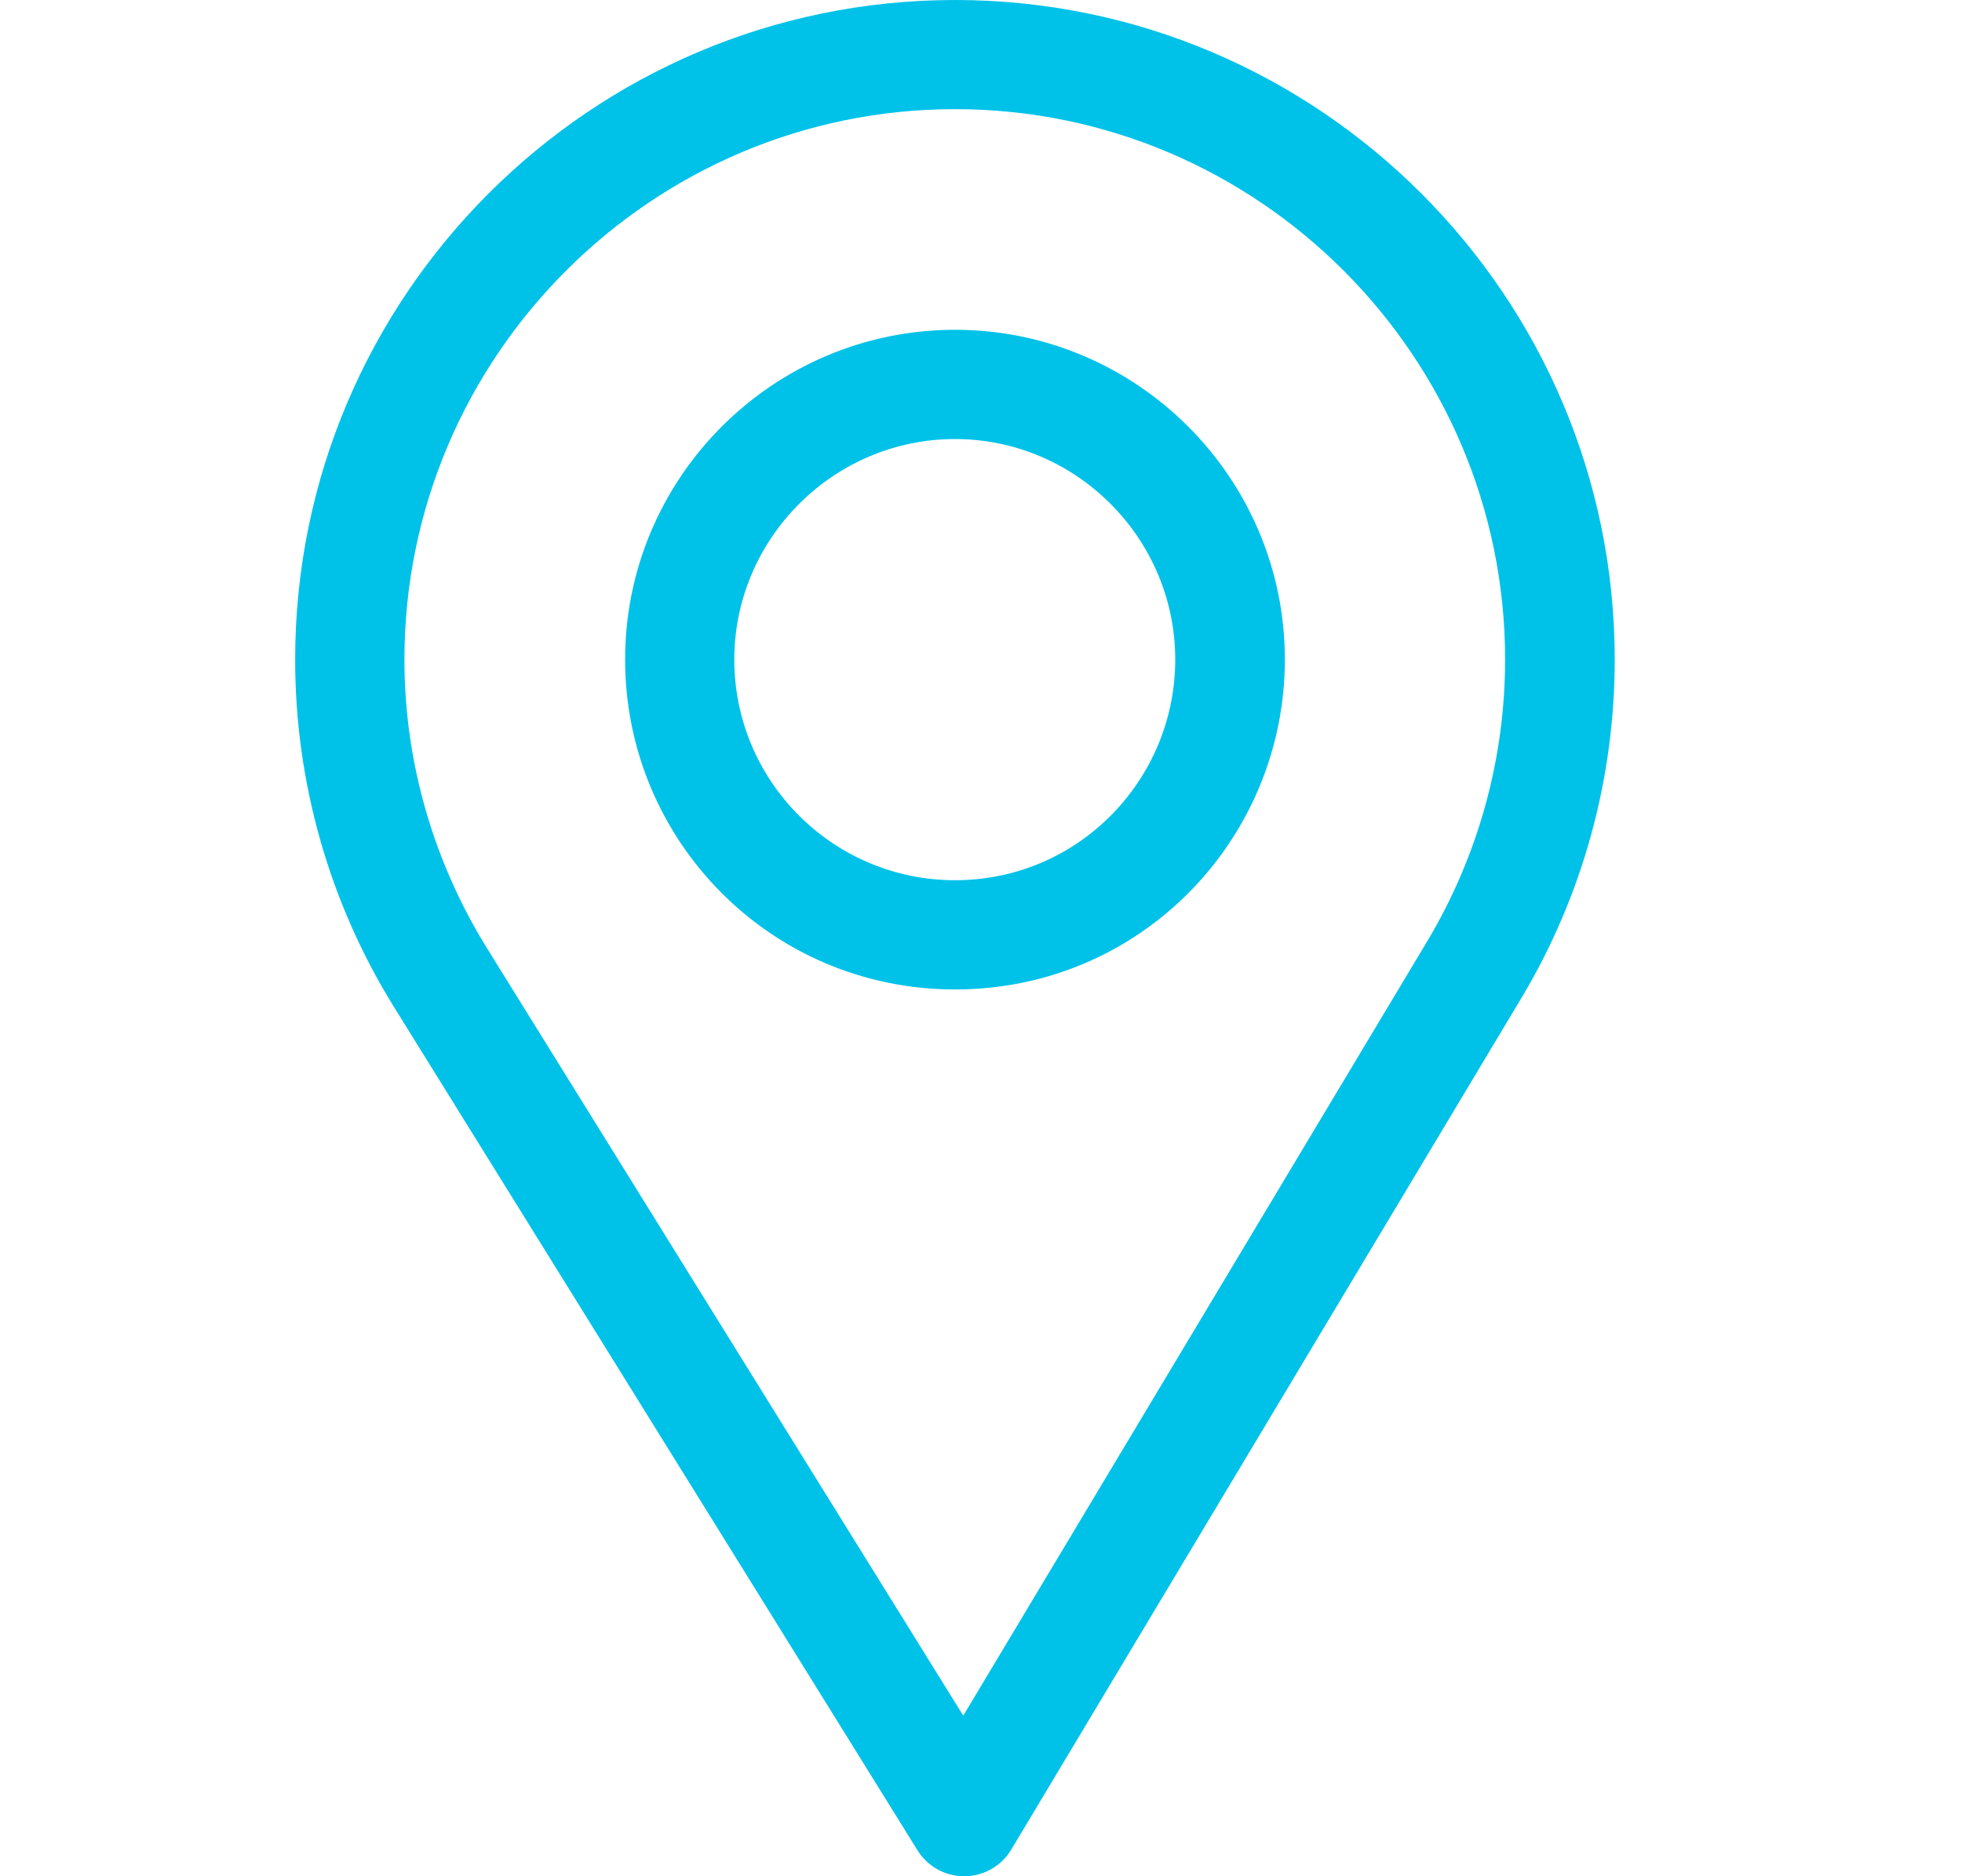
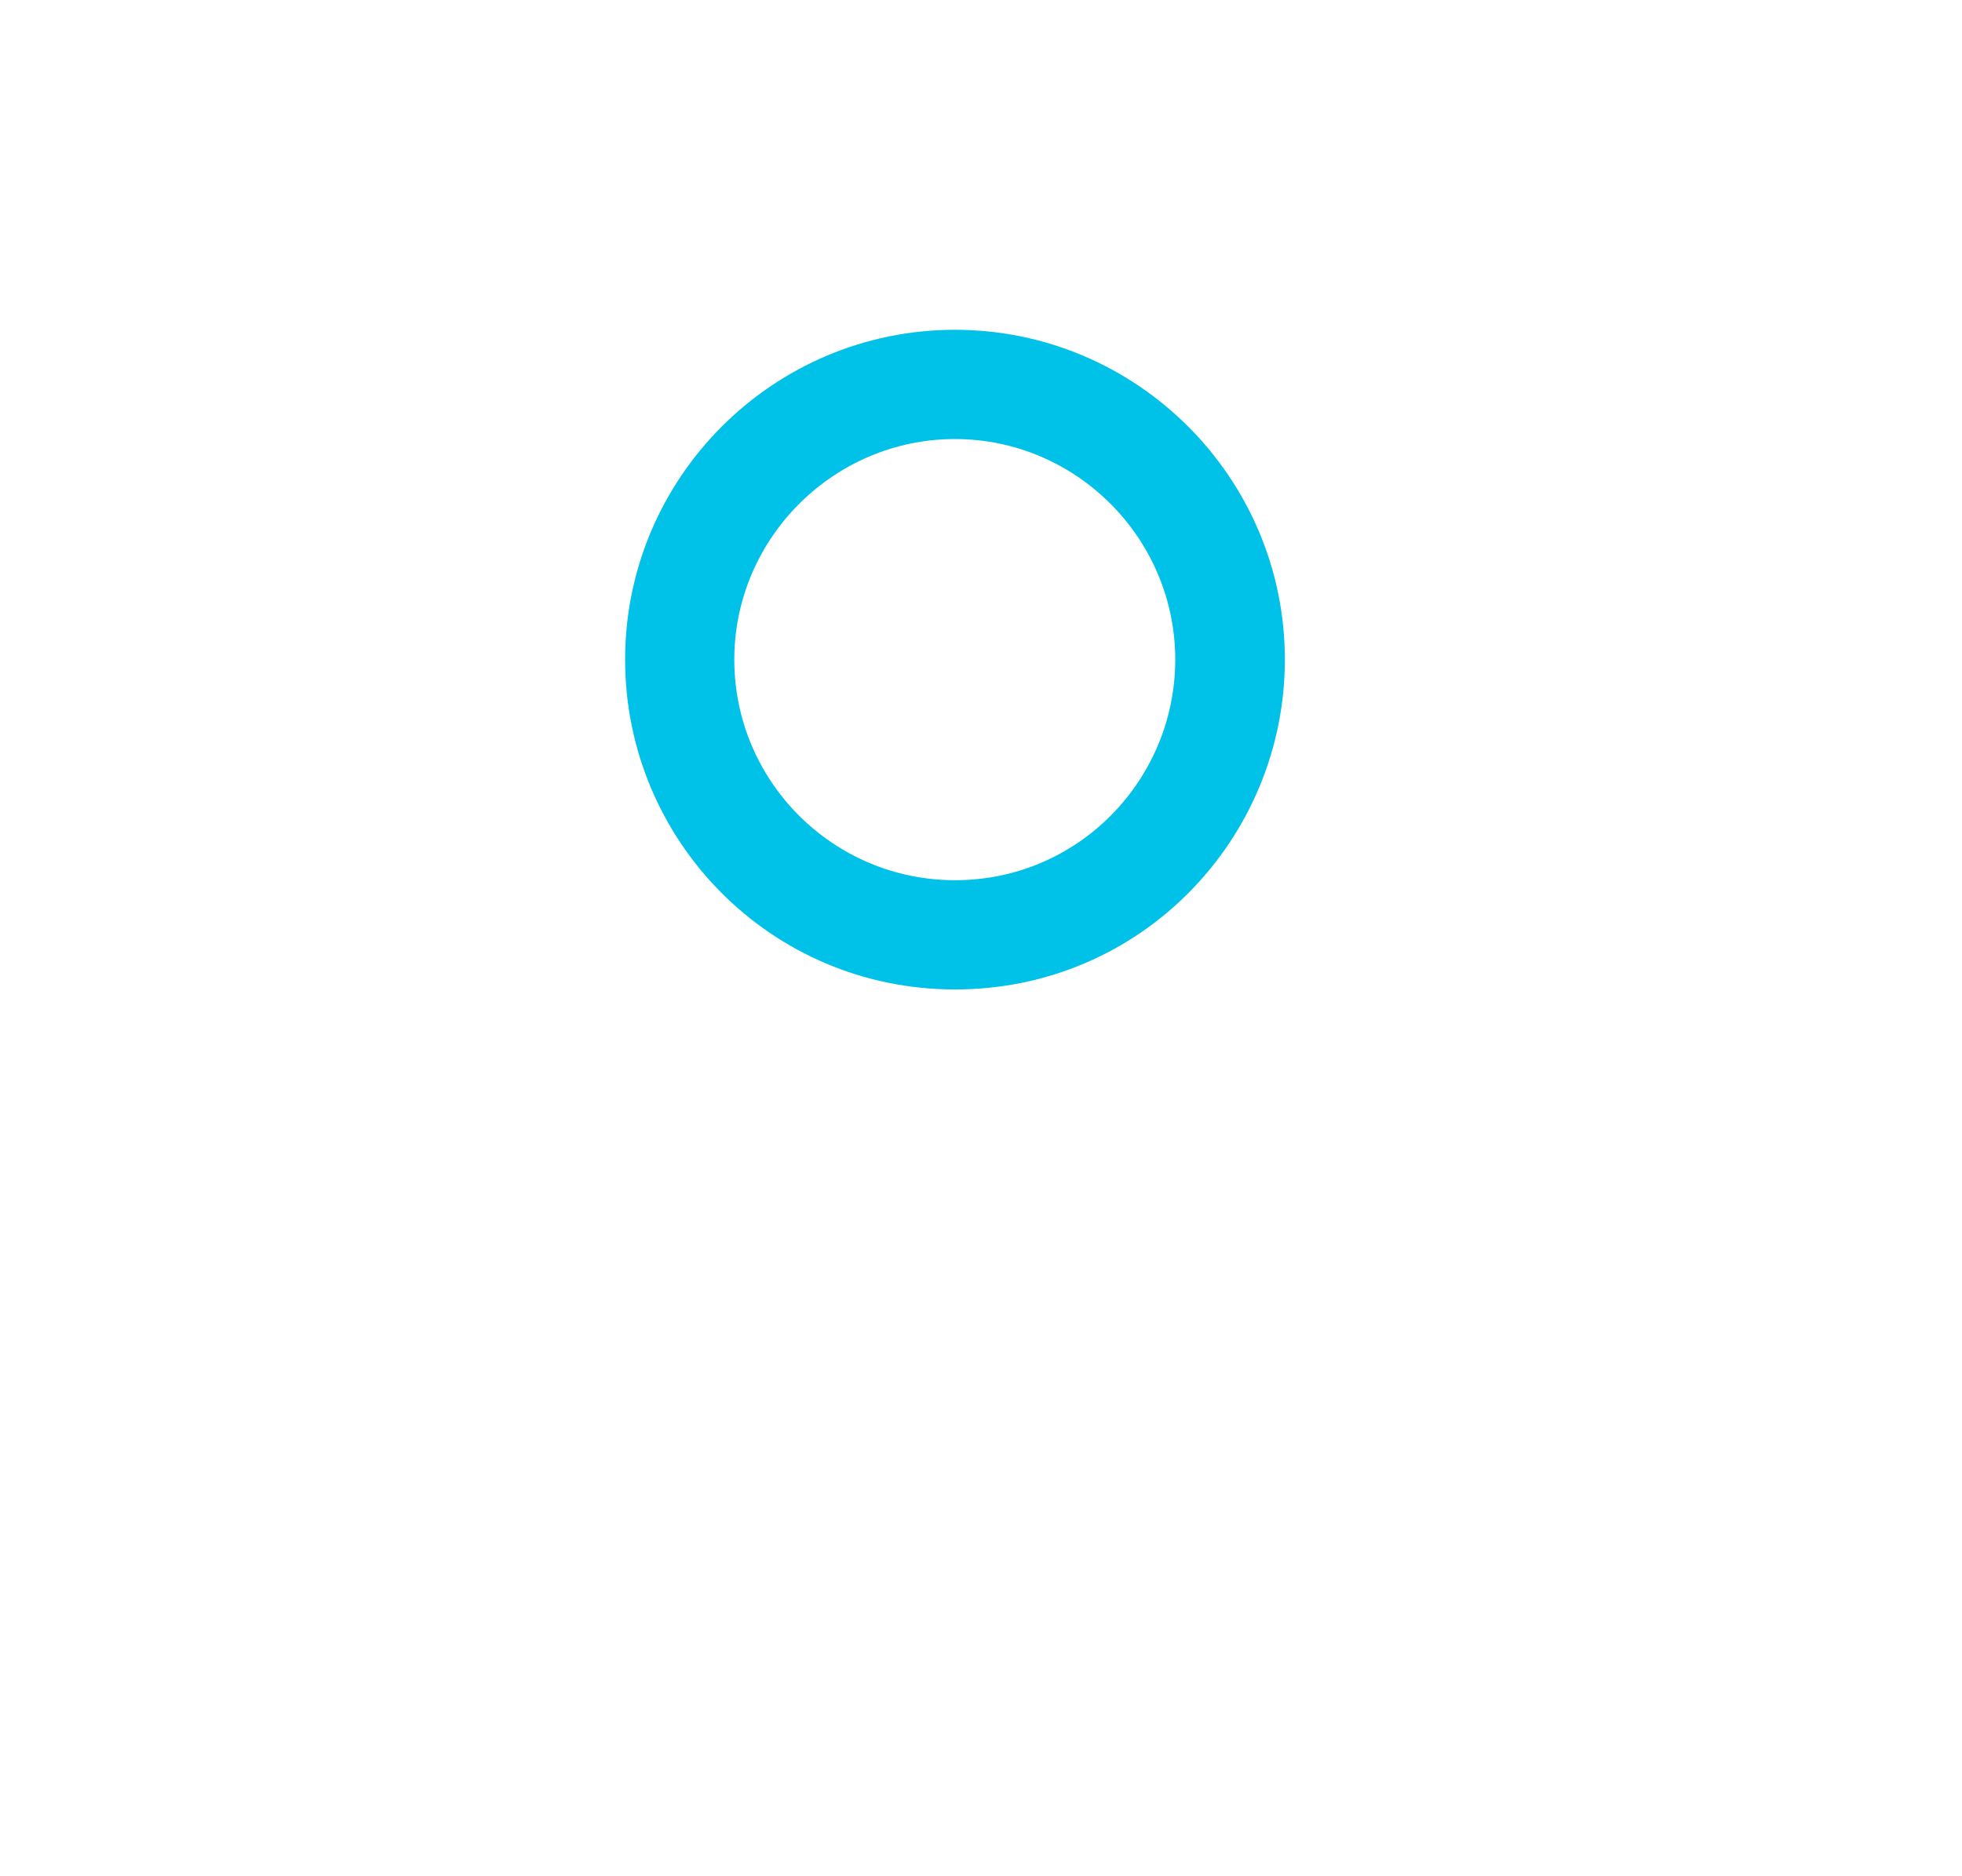
<svg xmlns="http://www.w3.org/2000/svg" width="23" height="22" viewBox="0 0 23 22" fill="none">
-   <path d="M11.195 0C6.93 0 3.46 3.47 3.46 7.734C3.46 9.175 3.86 10.582 4.615 11.802L10.755 21.695C10.872 21.885 11.079 22 11.302 22C11.304 22 11.306 22 11.307 22C11.532 21.998 11.74 21.88 11.855 21.687L17.838 11.697C18.552 10.503 18.929 9.133 18.929 7.734C18.929 3.47 15.46 0 11.195 0ZM16.732 11.035L11.292 20.117L5.711 11.122C5.082 10.107 4.741 8.935 4.741 7.734C4.741 4.18 7.641 1.28 11.195 1.28C14.749 1.28 17.644 4.18 17.644 7.734C17.644 8.9 17.326 10.041 16.732 11.035Z" fill="#00C2E9" />
  <path d="M11.195 3.867C9.062 3.867 7.328 5.602 7.328 7.734C7.328 9.853 9.034 11.602 11.195 11.602C13.382 11.602 15.062 9.83 15.062 7.734C15.062 5.602 13.327 3.867 11.195 3.867ZM11.195 10.321C9.766 10.321 8.608 9.16 8.608 7.734C8.608 6.313 9.773 5.148 11.195 5.148C12.616 5.148 13.777 6.313 13.777 7.734C13.777 9.139 12.646 10.321 11.195 10.321Z" fill="#00C2E9" />
</svg>